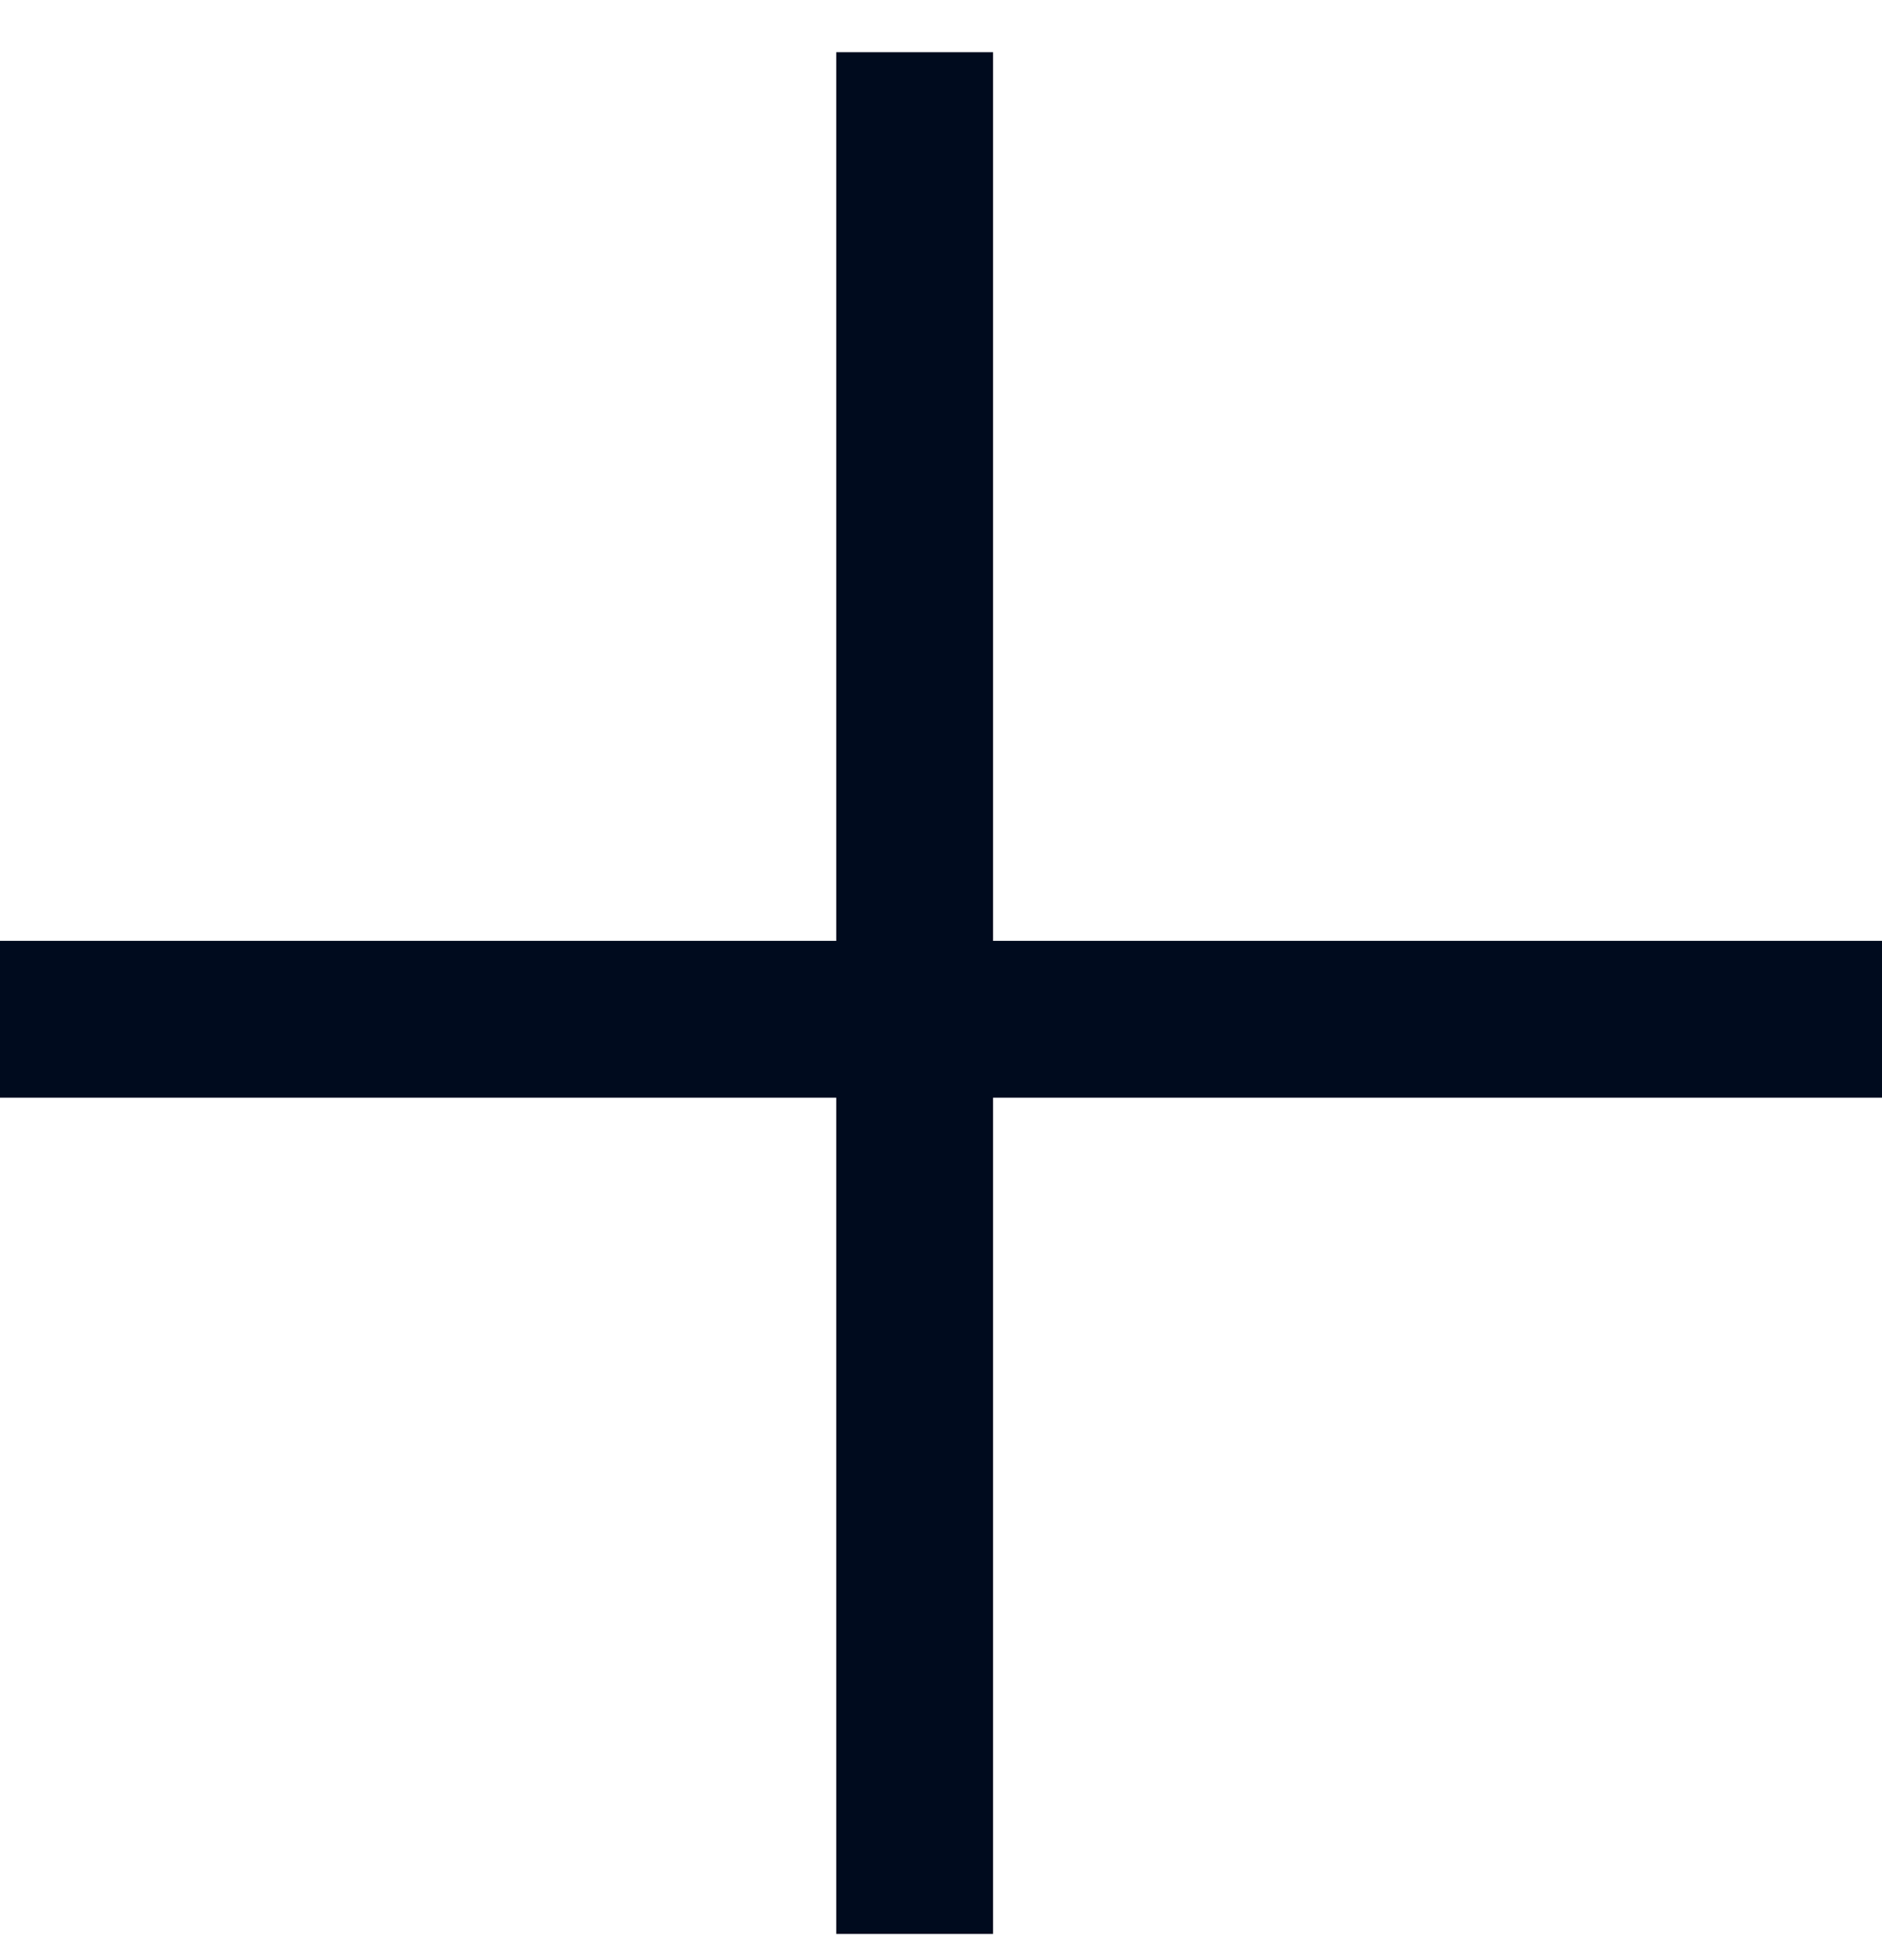
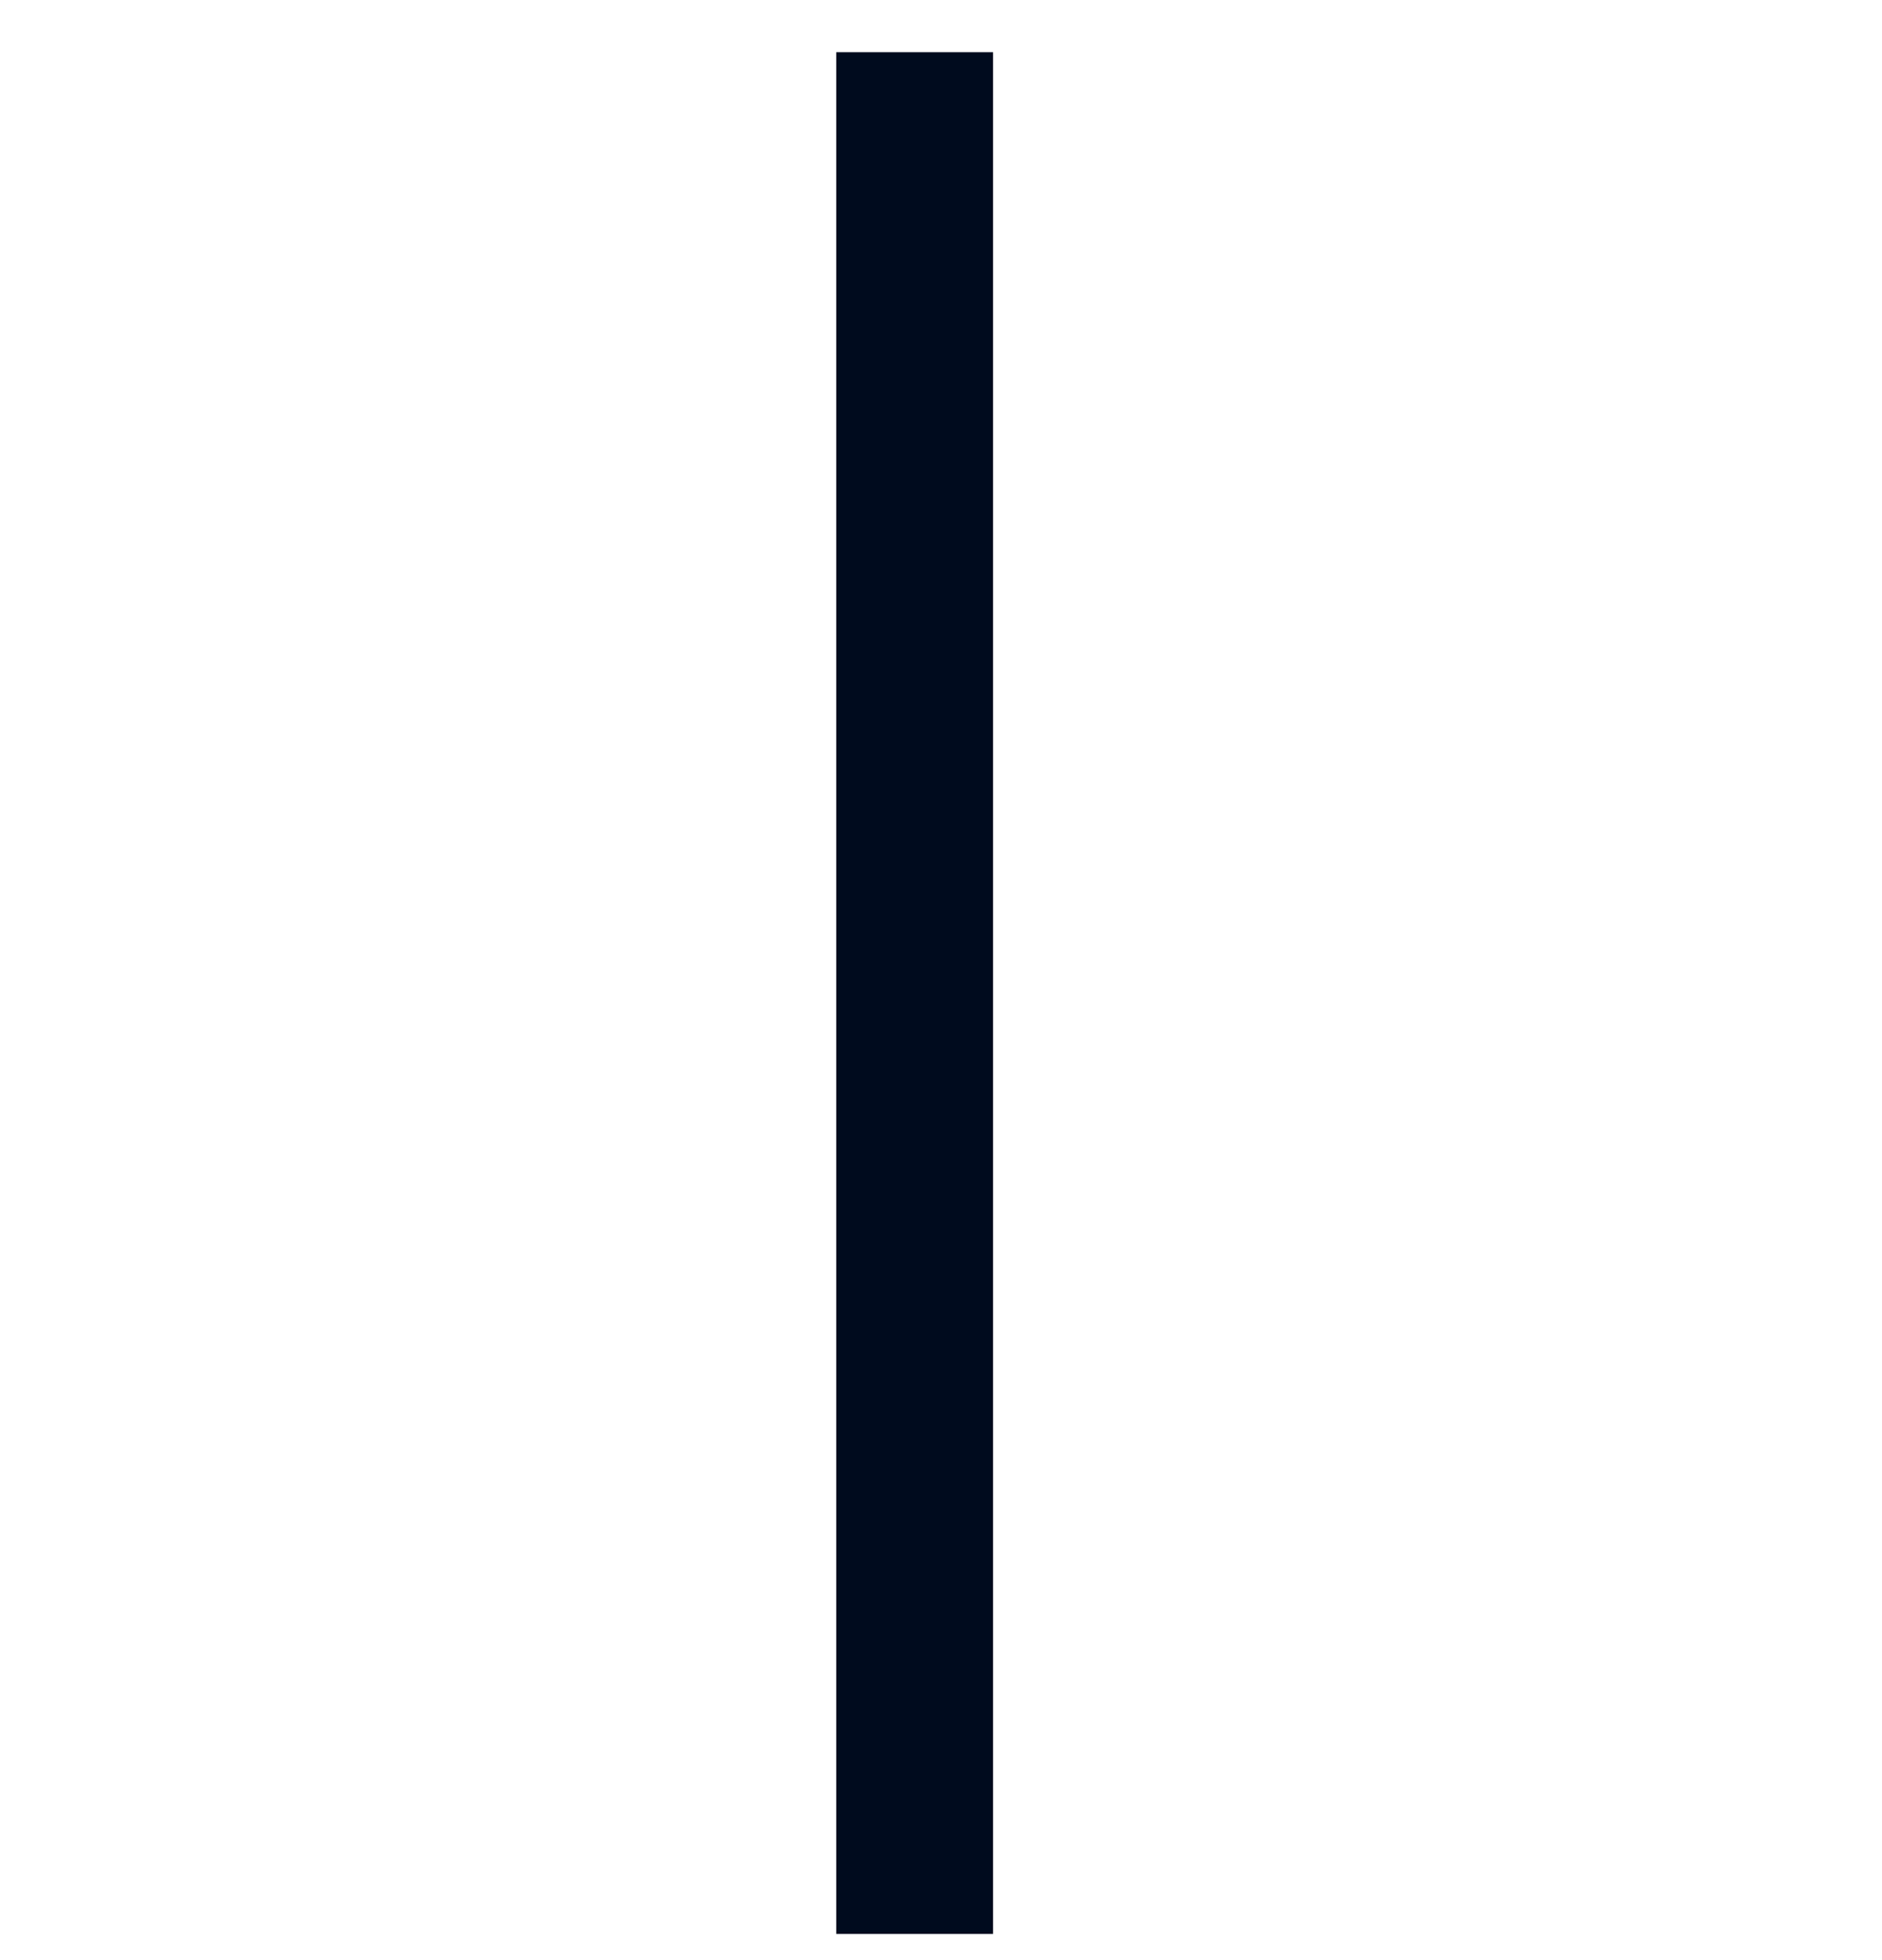
<svg xmlns="http://www.w3.org/2000/svg" width="24" height="25" viewBox="0 0 24 25" fill="none">
  <line x1="11.664" y1="0.666" x2="11.664" y2="24.666" stroke="#000B1E" stroke-width="2" />
-   <line x1="1.74846e-07" y1="13" x2="24" y2="13" stroke="#000B1E" stroke-width="2" />
</svg>